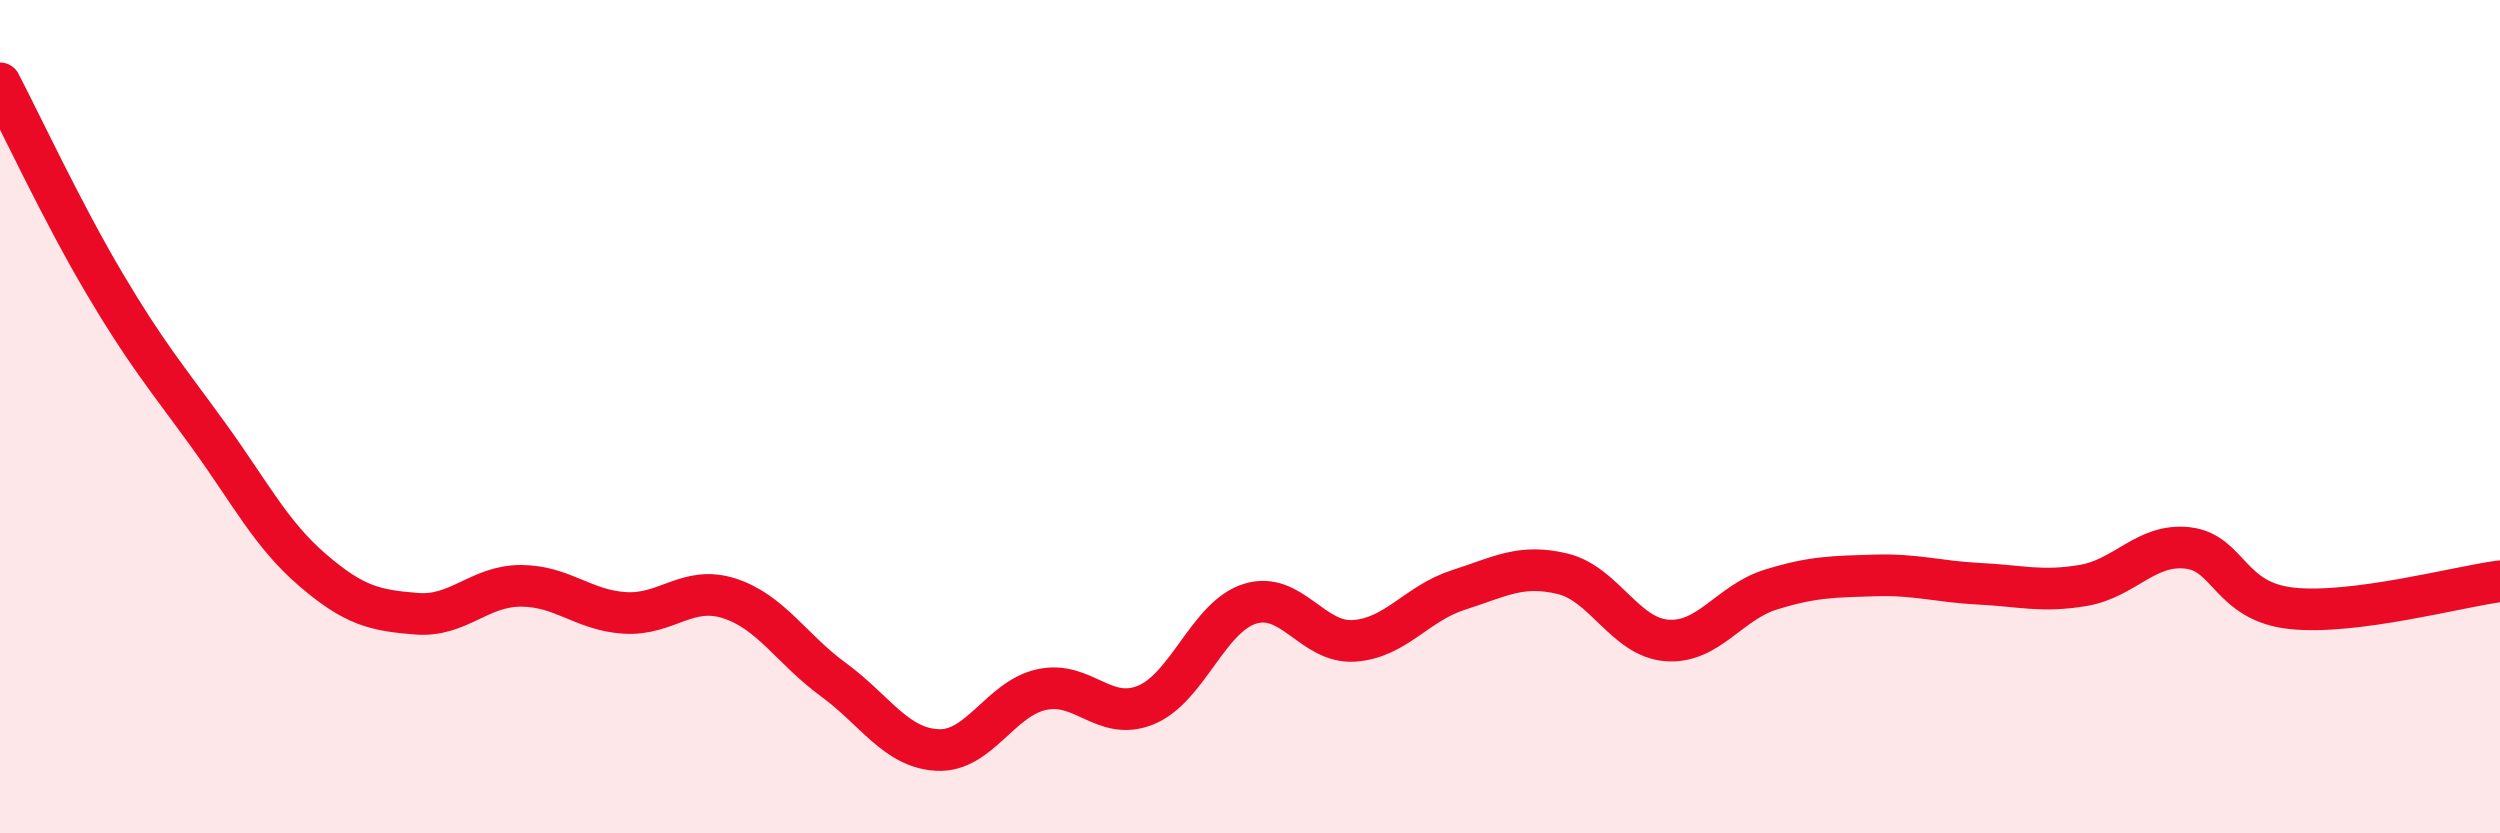
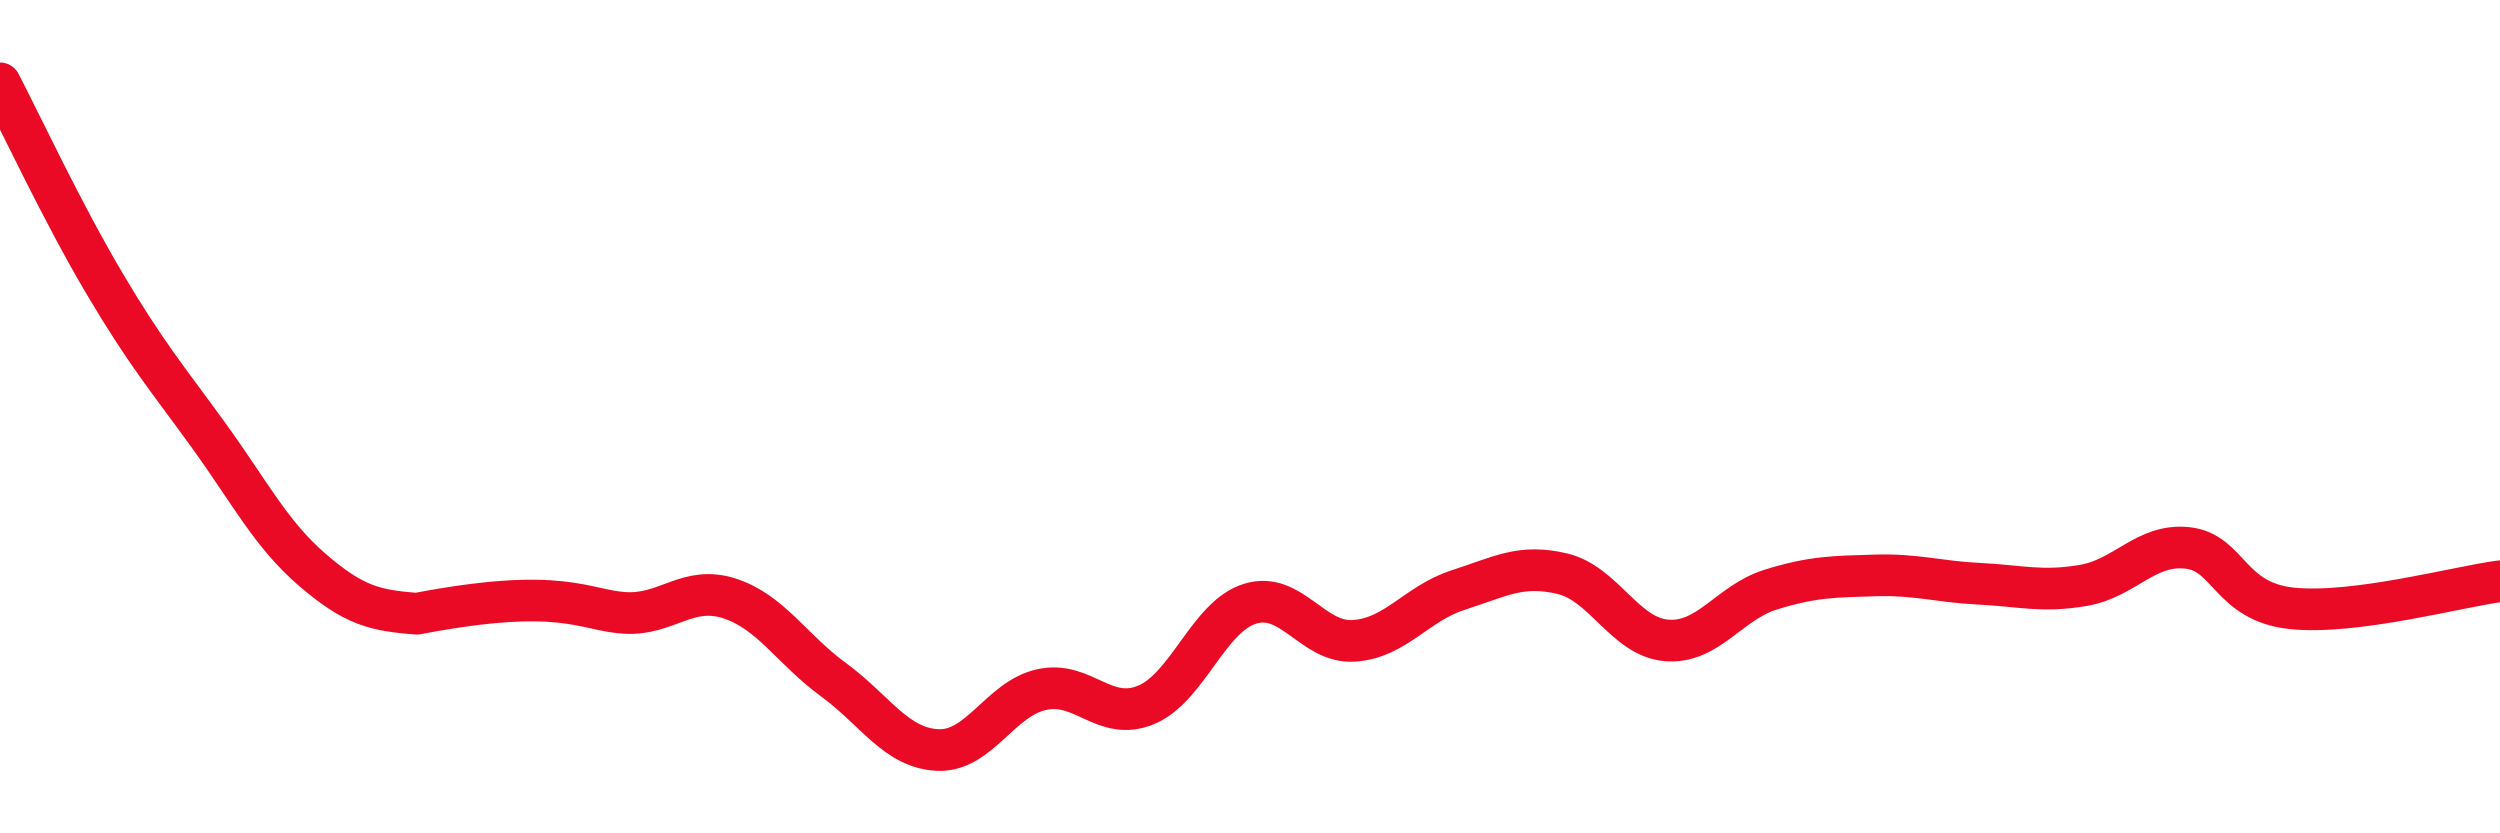
<svg xmlns="http://www.w3.org/2000/svg" width="60" height="20" viewBox="0 0 60 20">
-   <path d="M 0,2 C 0.5,2.96 1.5,5.1 2.5,6.79 C 3.5,8.48 4,9.06 5,10.44 C 6,11.82 6.5,12.82 7.5,13.68 C 8.5,14.54 9,14.65 10,14.73 C 11,14.81 11.5,14.06 12.5,14.06 C 13.5,14.06 14,14.65 15,14.71 C 16,14.77 16.5,14.04 17.5,14.36 C 18.5,14.68 19,15.58 20,16.31 C 21,17.04 21.5,17.95 22.5,18 C 23.5,18.05 24,16.77 25,16.55 C 26,16.33 26.5,17.33 27.5,16.92 C 28.5,16.51 29,14.8 30,14.49 C 31,14.18 31.5,15.45 32.5,15.38 C 33.5,15.31 34,14.48 35,14.16 C 36,13.84 36.5,13.53 37.5,13.77 C 38.5,14.01 39,15.29 40,15.37 C 41,15.45 41.5,14.46 42.5,14.15 C 43.5,13.84 44,13.84 45,13.81 C 46,13.78 46.5,13.96 47.5,14.01 C 48.5,14.06 49,14.22 50,14.05 C 51,13.88 51.5,13.04 52.5,13.15 C 53.5,13.26 53.5,14.44 55,14.6 C 56.5,14.76 59,14.08 60,13.95L60 20L0 20Z" fill="#EB0A25" opacity="0.1" stroke-linecap="round" stroke-linejoin="round" />
-   <path d="M 0,2 C 0.5,2.96 1.5,5.1 2.5,6.79 C 3.5,8.48 4,9.06 5,10.44 C 6,11.82 6.5,12.82 7.5,13.68 C 8.5,14.54 9,14.65 10,14.73 C 11,14.81 11.5,14.06 12.5,14.06 C 13.5,14.06 14,14.65 15,14.71 C 16,14.77 16.5,14.04 17.5,14.36 C 18.5,14.68 19,15.58 20,16.31 C 21,17.04 21.5,17.95 22.5,18 C 23.5,18.05 24,16.77 25,16.55 C 26,16.33 26.5,17.33 27.5,16.92 C 28.5,16.51 29,14.8 30,14.49 C 31,14.18 31.5,15.45 32.5,15.38 C 33.5,15.31 34,14.48 35,14.16 C 36,13.84 36.5,13.53 37.5,13.77 C 38.5,14.01 39,15.29 40,15.37 C 41,15.45 41.5,14.46 42.5,14.15 C 43.5,13.84 44,13.84 45,13.81 C 46,13.78 46.5,13.96 47.5,14.01 C 48.5,14.06 49,14.22 50,14.05 C 51,13.88 51.5,13.04 52.5,13.15 C 53.5,13.26 53.5,14.44 55,14.6 C 56.5,14.76 59,14.08 60,13.95" stroke="#EB0A25" stroke-width="1" fill="none" stroke-linecap="round" stroke-linejoin="round" />
+   <path d="M 0,2 C 0.5,2.96 1.5,5.1 2.5,6.79 C 3.5,8.48 4,9.06 5,10.44 C 6,11.82 6.5,12.82 7.5,13.68 C 8.5,14.54 9,14.65 10,14.73 C 13.5,14.06 14,14.65 15,14.71 C 16,14.77 16.5,14.04 17.5,14.36 C 18.5,14.68 19,15.58 20,16.31 C 21,17.04 21.5,17.95 22.5,18 C 23.5,18.05 24,16.77 25,16.55 C 26,16.33 26.5,17.33 27.5,16.92 C 28.5,16.51 29,14.8 30,14.49 C 31,14.18 31.5,15.45 32.5,15.38 C 33.5,15.31 34,14.48 35,14.16 C 36,13.84 36.5,13.53 37.5,13.77 C 38.5,14.01 39,15.29 40,15.37 C 41,15.45 41.5,14.46 42.5,14.15 C 43.5,13.84 44,13.84 45,13.81 C 46,13.78 46.5,13.96 47.5,14.01 C 48.5,14.06 49,14.22 50,14.05 C 51,13.88 51.5,13.04 52.5,13.15 C 53.5,13.26 53.5,14.44 55,14.6 C 56.5,14.76 59,14.08 60,13.95" stroke="#EB0A25" stroke-width="1" fill="none" stroke-linecap="round" stroke-linejoin="round" />
</svg>